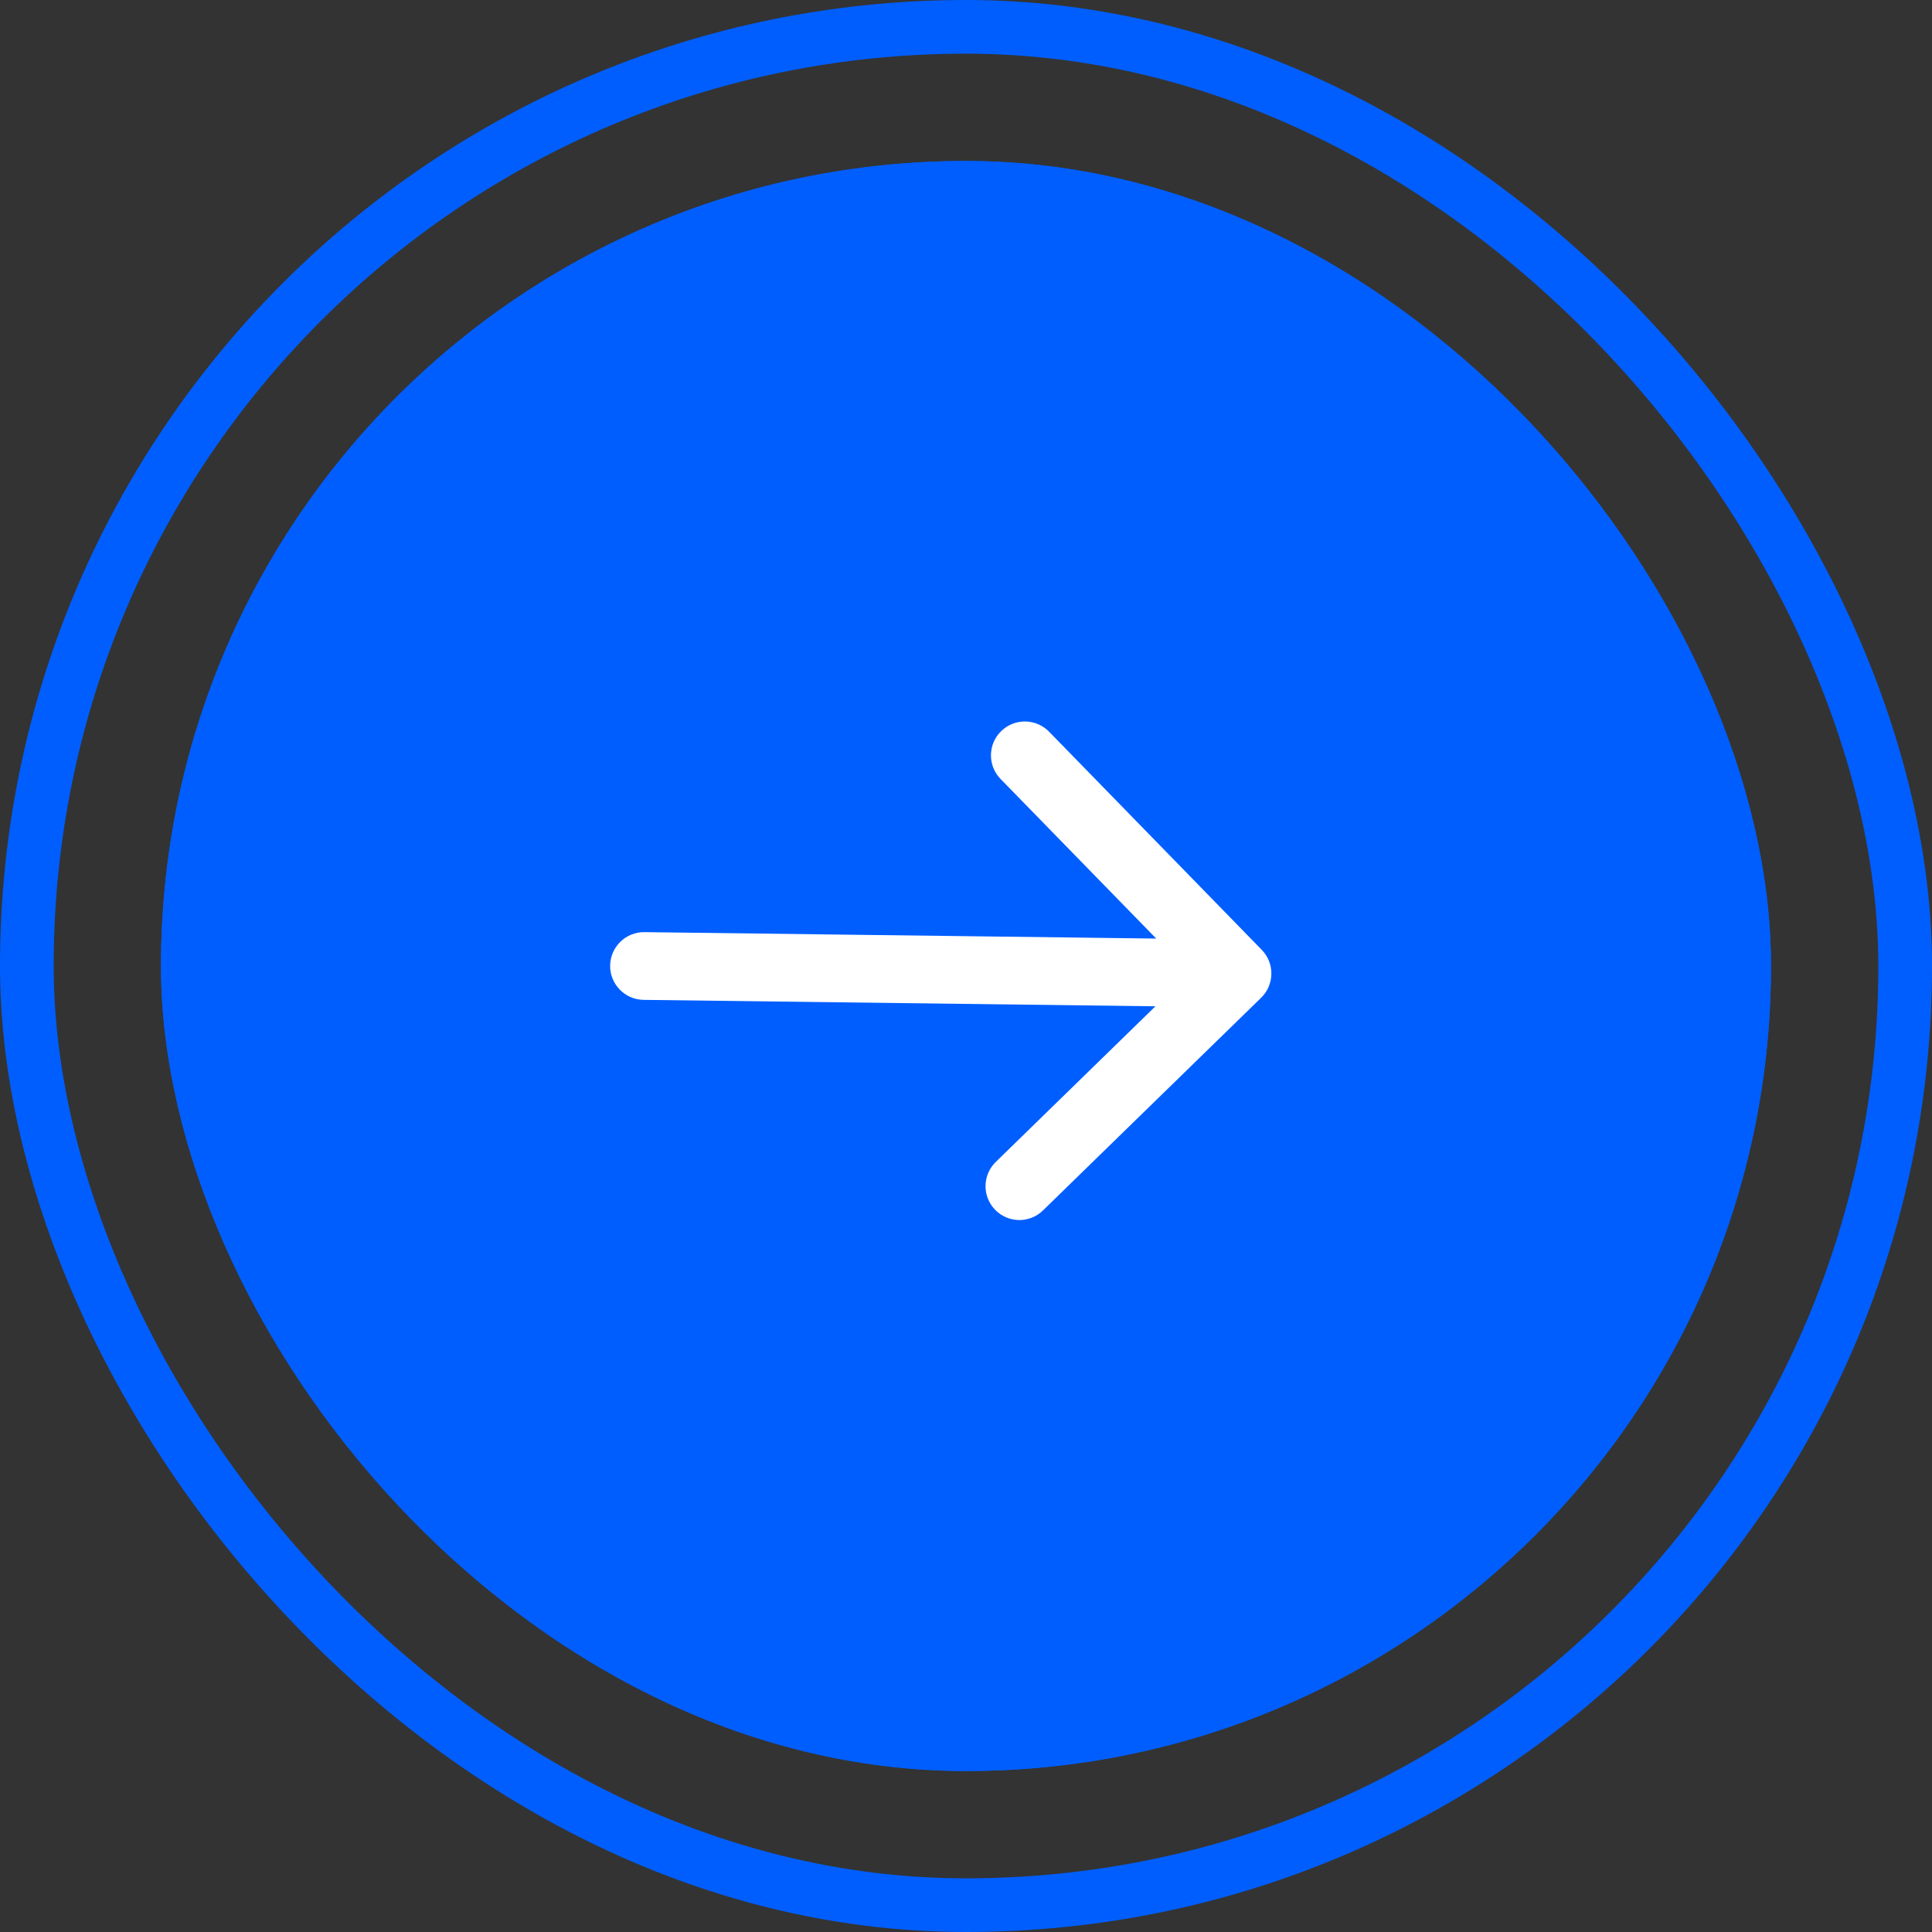
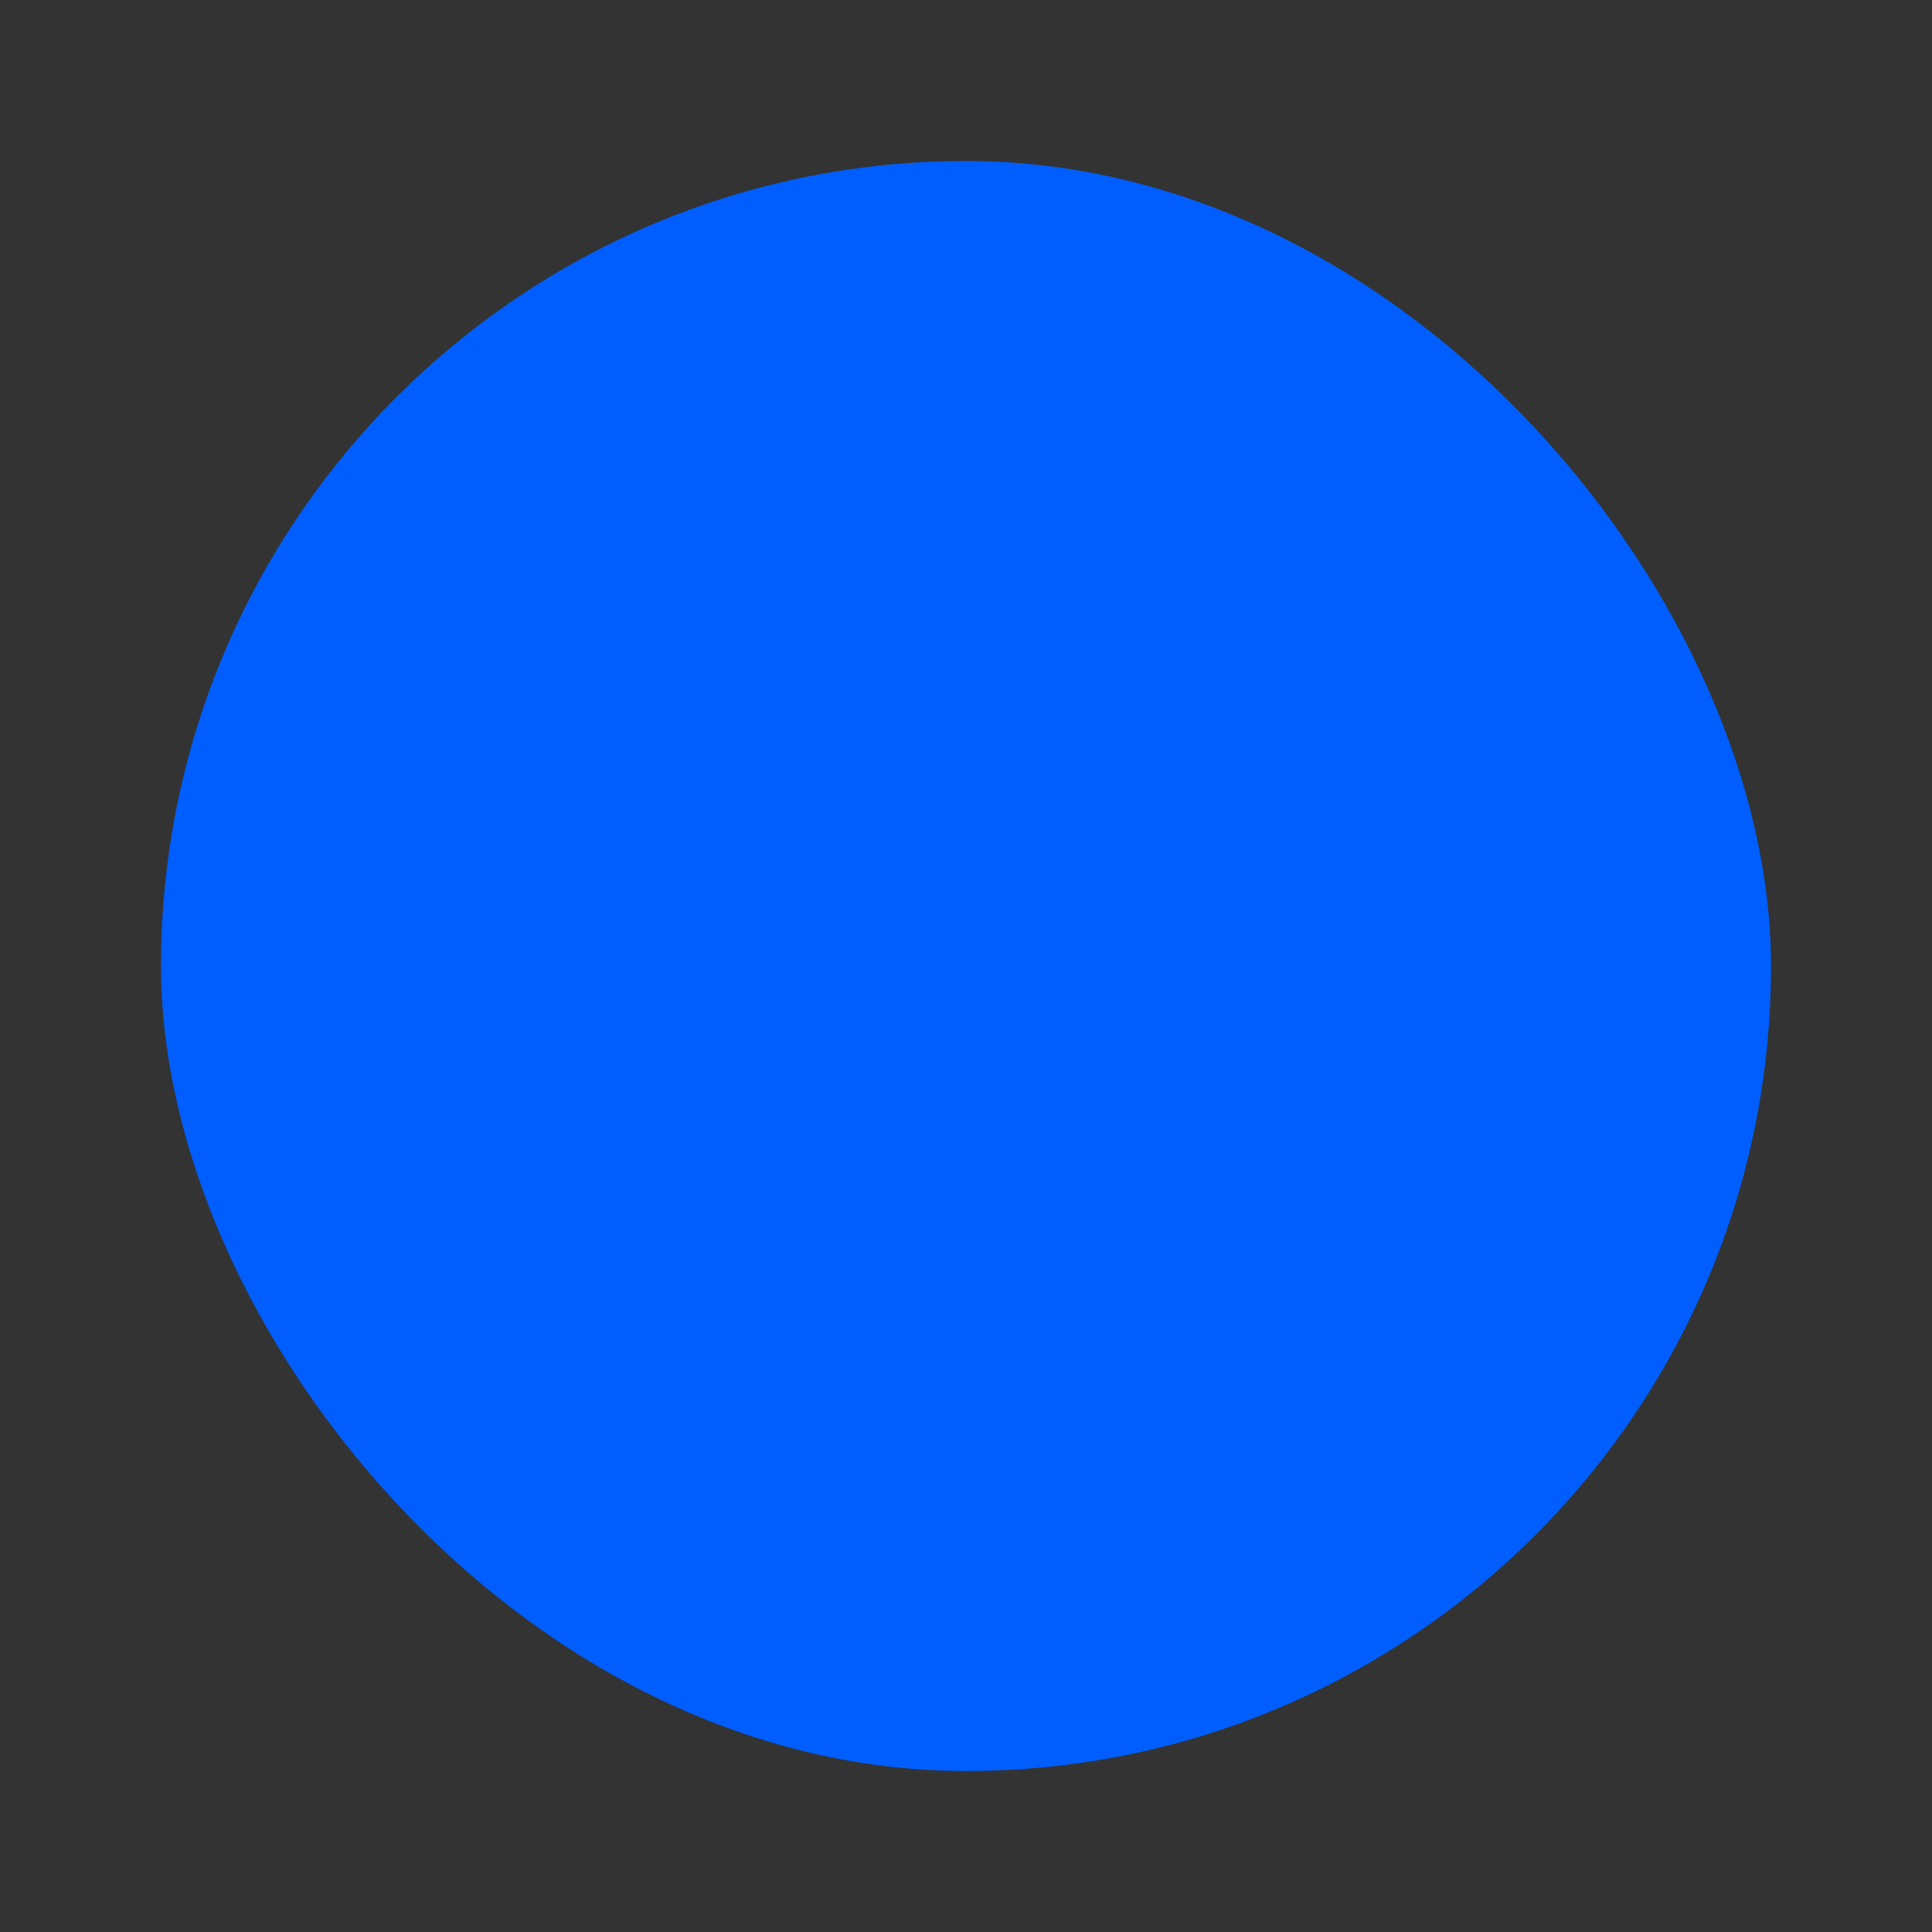
<svg xmlns="http://www.w3.org/2000/svg" width="36" height="36" viewBox="0 0 36 36" fill="none">
  <rect x="0" y="0" width="36" height="36" fill="#333333" stroke="none" />
  <g clip-path="url(#clip0_244_47)"> </g>
-   <rect x="0.5" y="0.5" width="35" height="35" rx="17.5" stroke="#005EFF" />
  <g clip-path="url(#clip1_244_47)">
    <rect x="3" y="3" width="30" height="30" rx="15" fill="#005EFF" />
-     <path d="M12.008 17.369C11.66 17.365 11.374 17.644 11.369 17.992C11.365 18.34 11.644 18.626 11.992 18.631L12.008 17.369ZM23.5 18.591C23.749 18.348 23.754 17.948 23.511 17.699L19.548 13.634C19.304 13.385 18.905 13.38 18.656 13.623C18.406 13.866 18.401 14.265 18.644 14.515L22.168 18.128L18.555 21.651C18.305 21.894 18.3 22.294 18.543 22.543C18.787 22.793 19.186 22.798 19.435 22.554L23.5 18.591ZM11.992 18.631L23.052 18.77L23.067 17.508L12.008 17.369L11.992 18.631Z" fill="white" />
  </g>
-   <rect x="3.25" y="3.25" width="29.5" height="29.5" rx="14.75" stroke="#005EFF" stroke-width="0.5" />
  <defs>
    <clipPath id="clip0_244_47">
-       <rect width="36" height="36" rx="18" fill="white" />
-     </clipPath>
+       </clipPath>
    <clipPath id="clip1_244_47">
      <rect x="3" y="3" width="30" height="30" rx="15" fill="white" />
    </clipPath>
  </defs>
</svg>